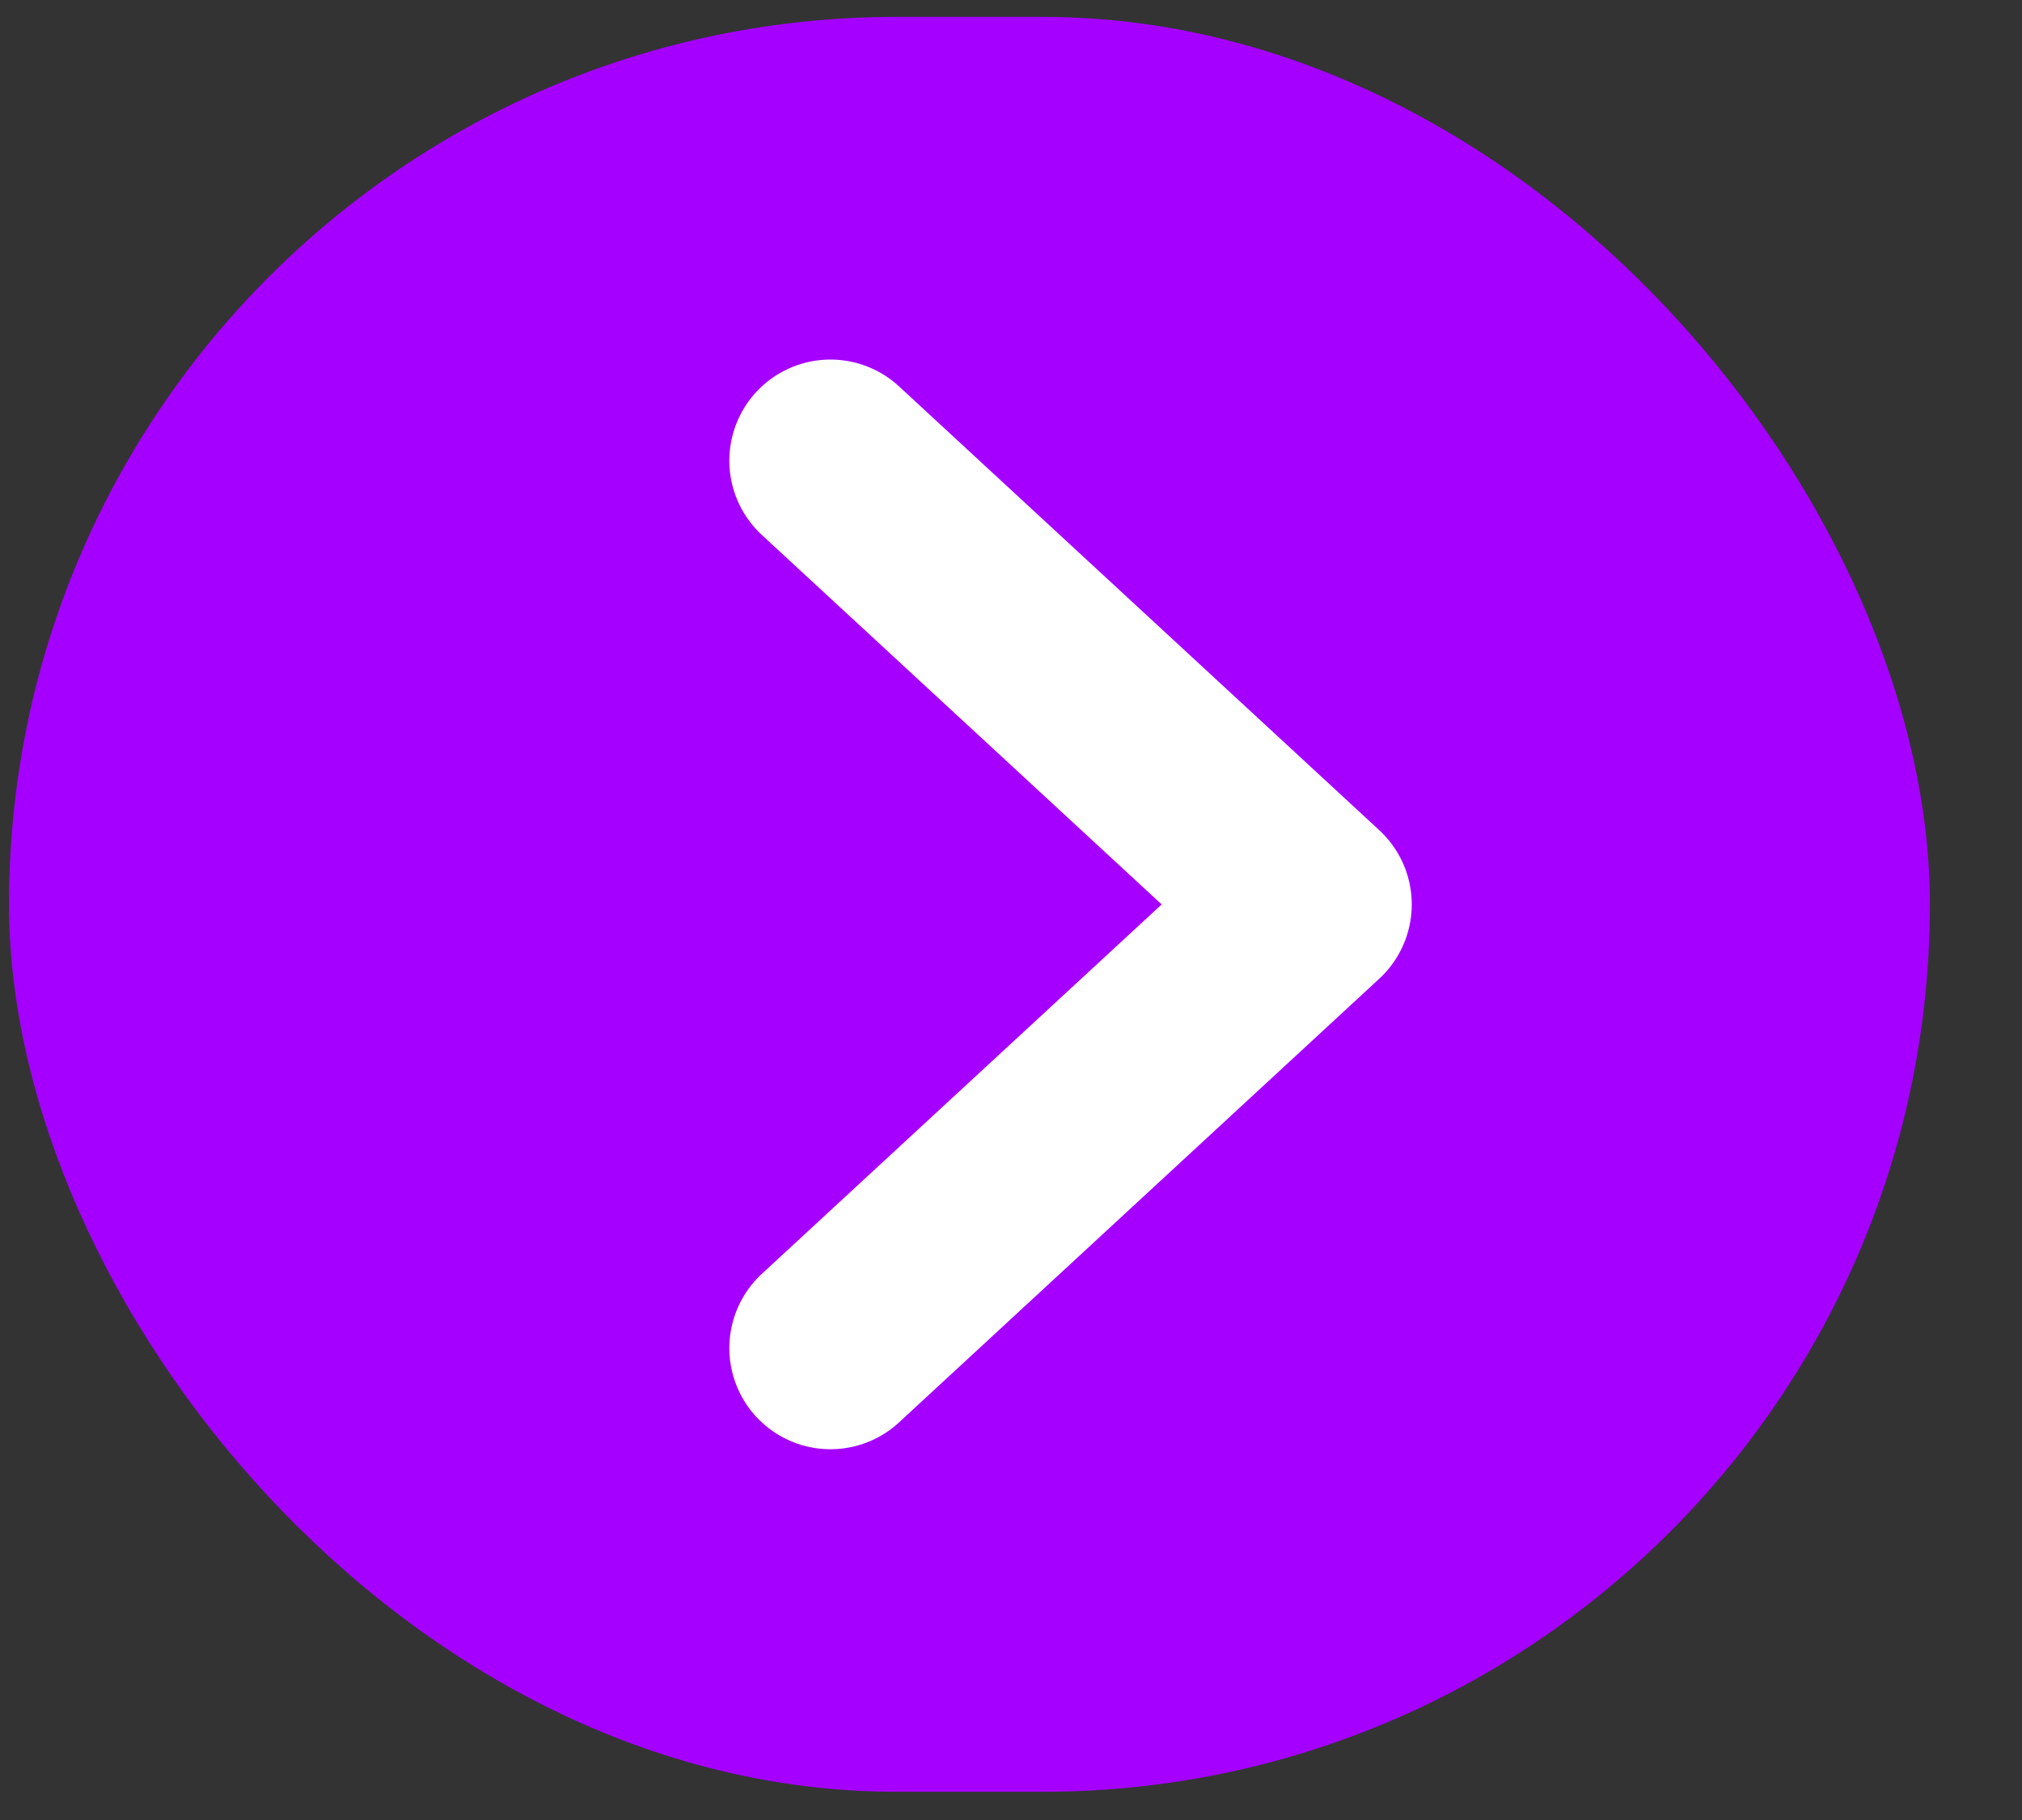
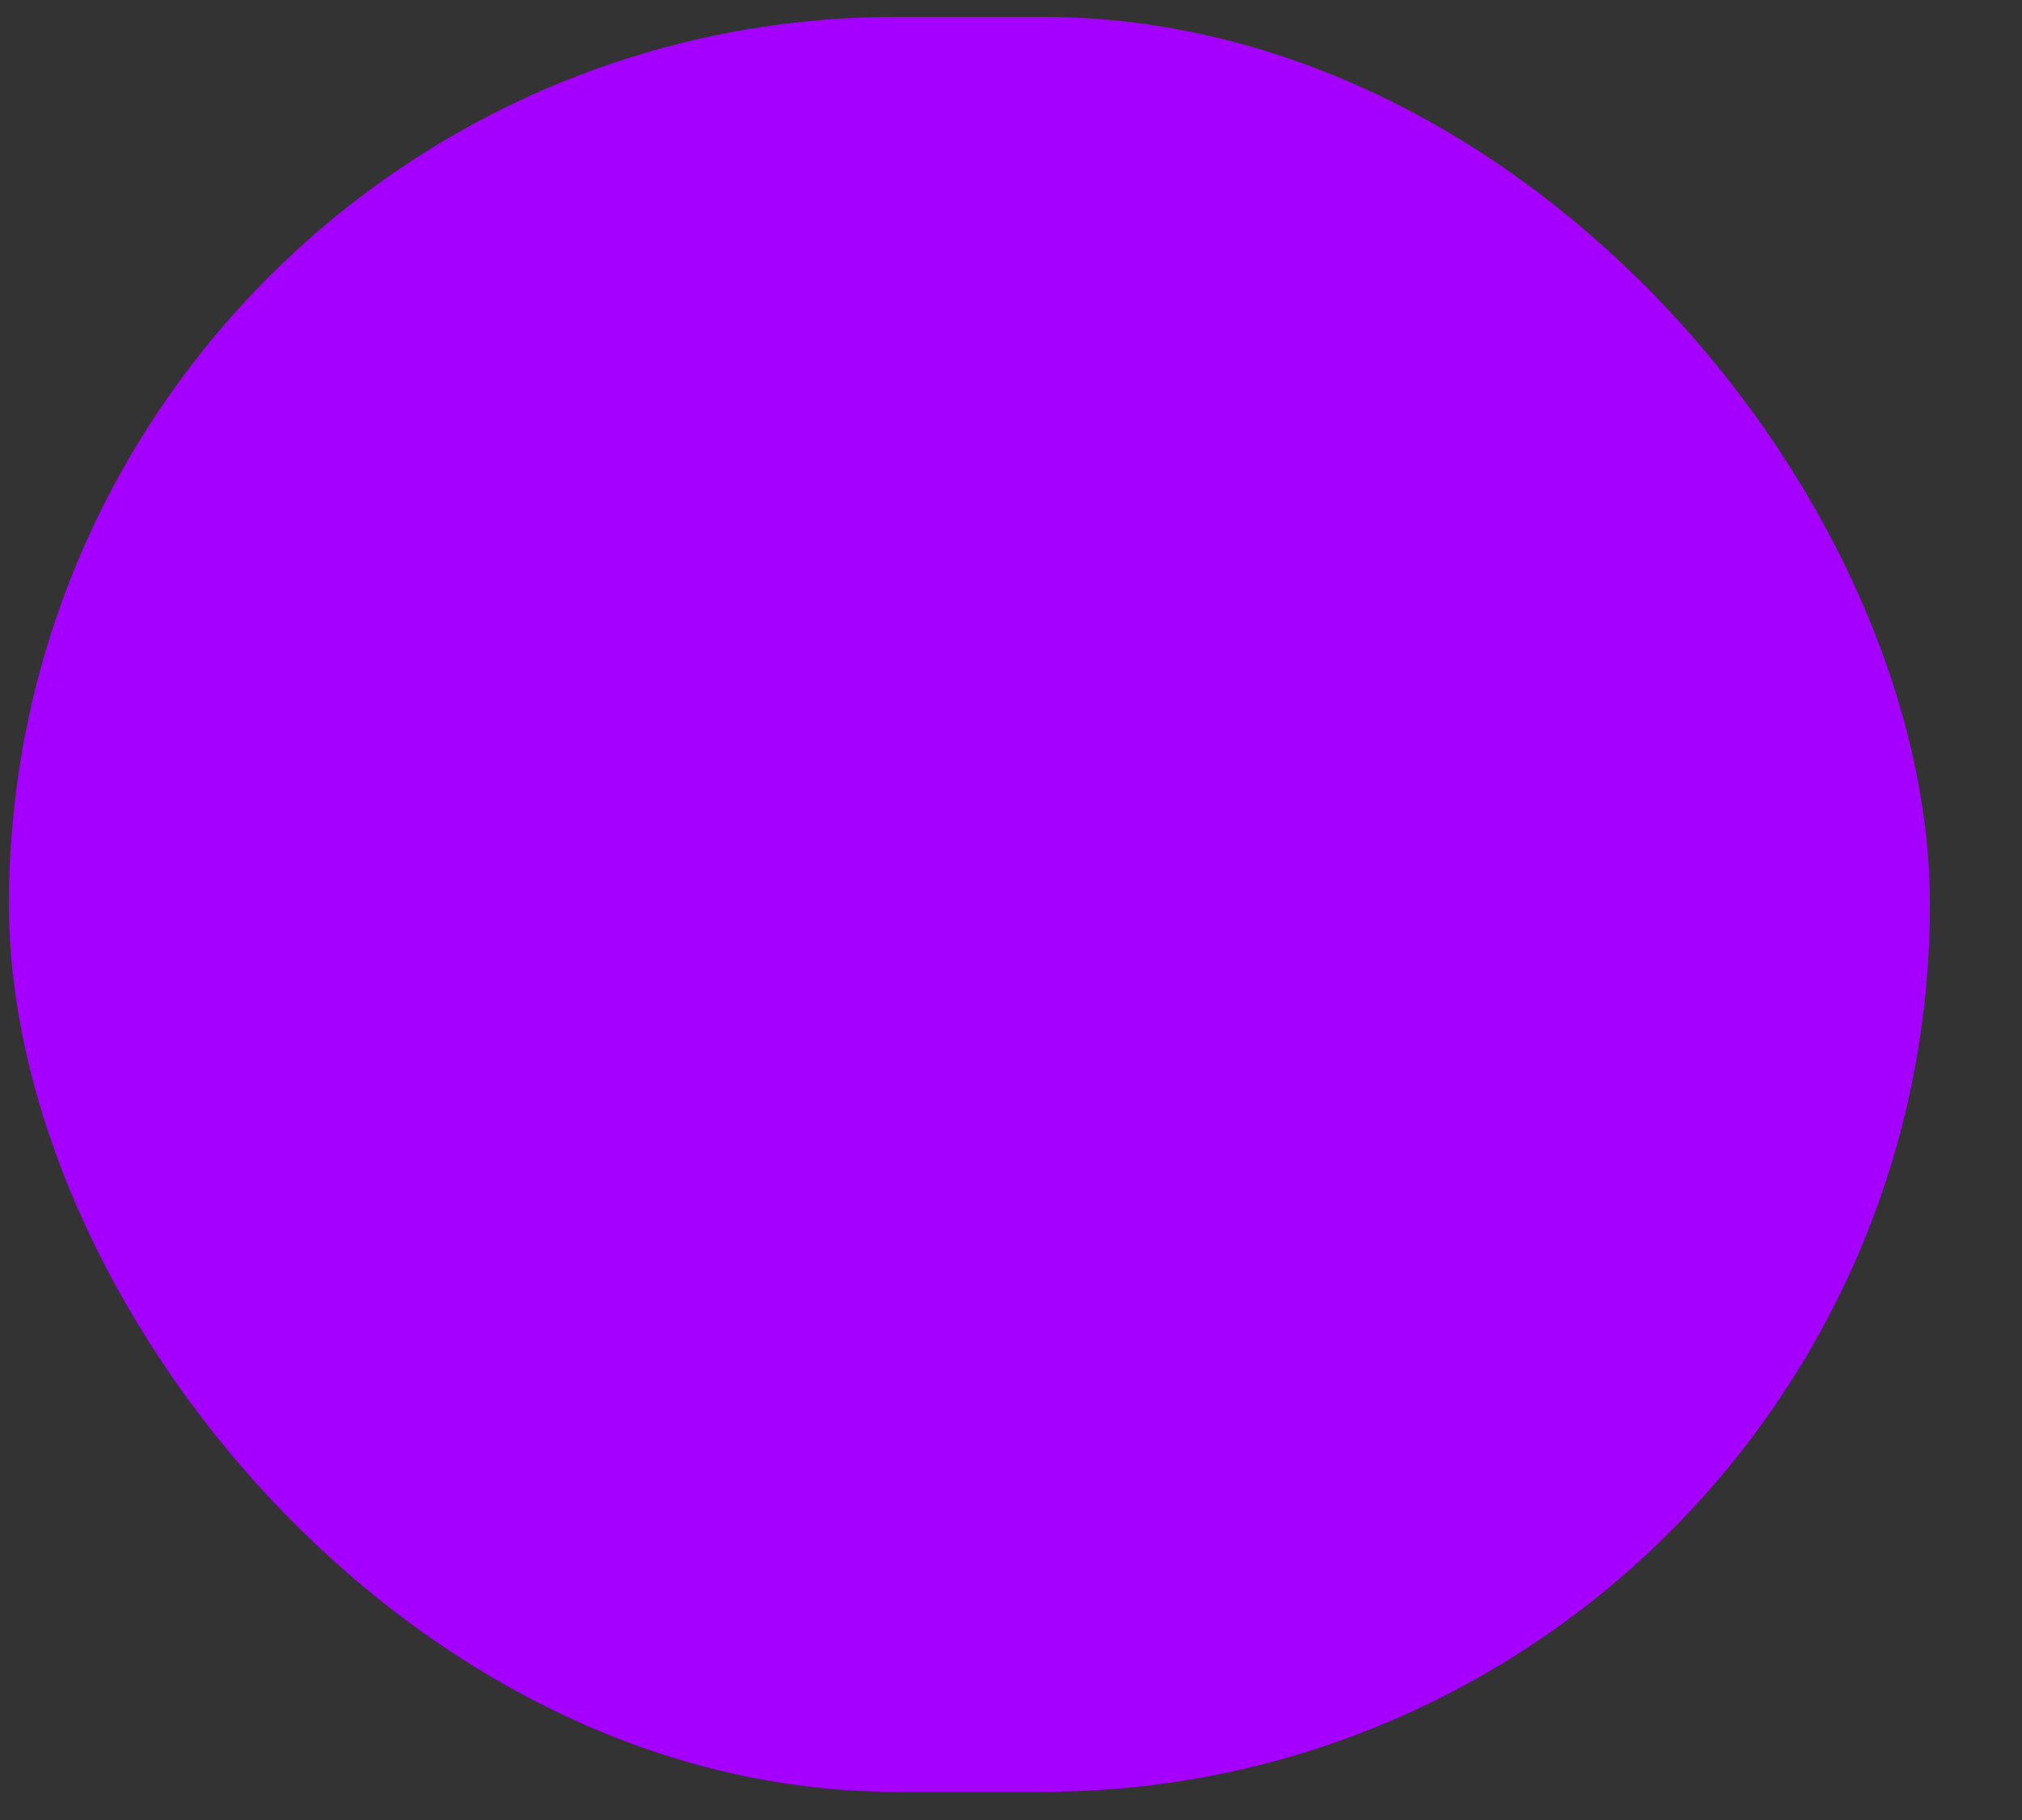
<svg xmlns="http://www.w3.org/2000/svg" width="20" height="18" viewBox="0 0 20 18" fill="none">
  <rect x="0" y="0" width="20" height="18" fill="#333333" stroke="none" />
  <rect x="0.089" y="0.167" width="19" height="17.554" rx="8.777" fill="#A500FF" />
-   <path d="M8.214 4.556L12.964 8.945L8.214 13.333" stroke="white" stroke-width="2" stroke-linecap="round" stroke-linejoin="round" />
</svg>